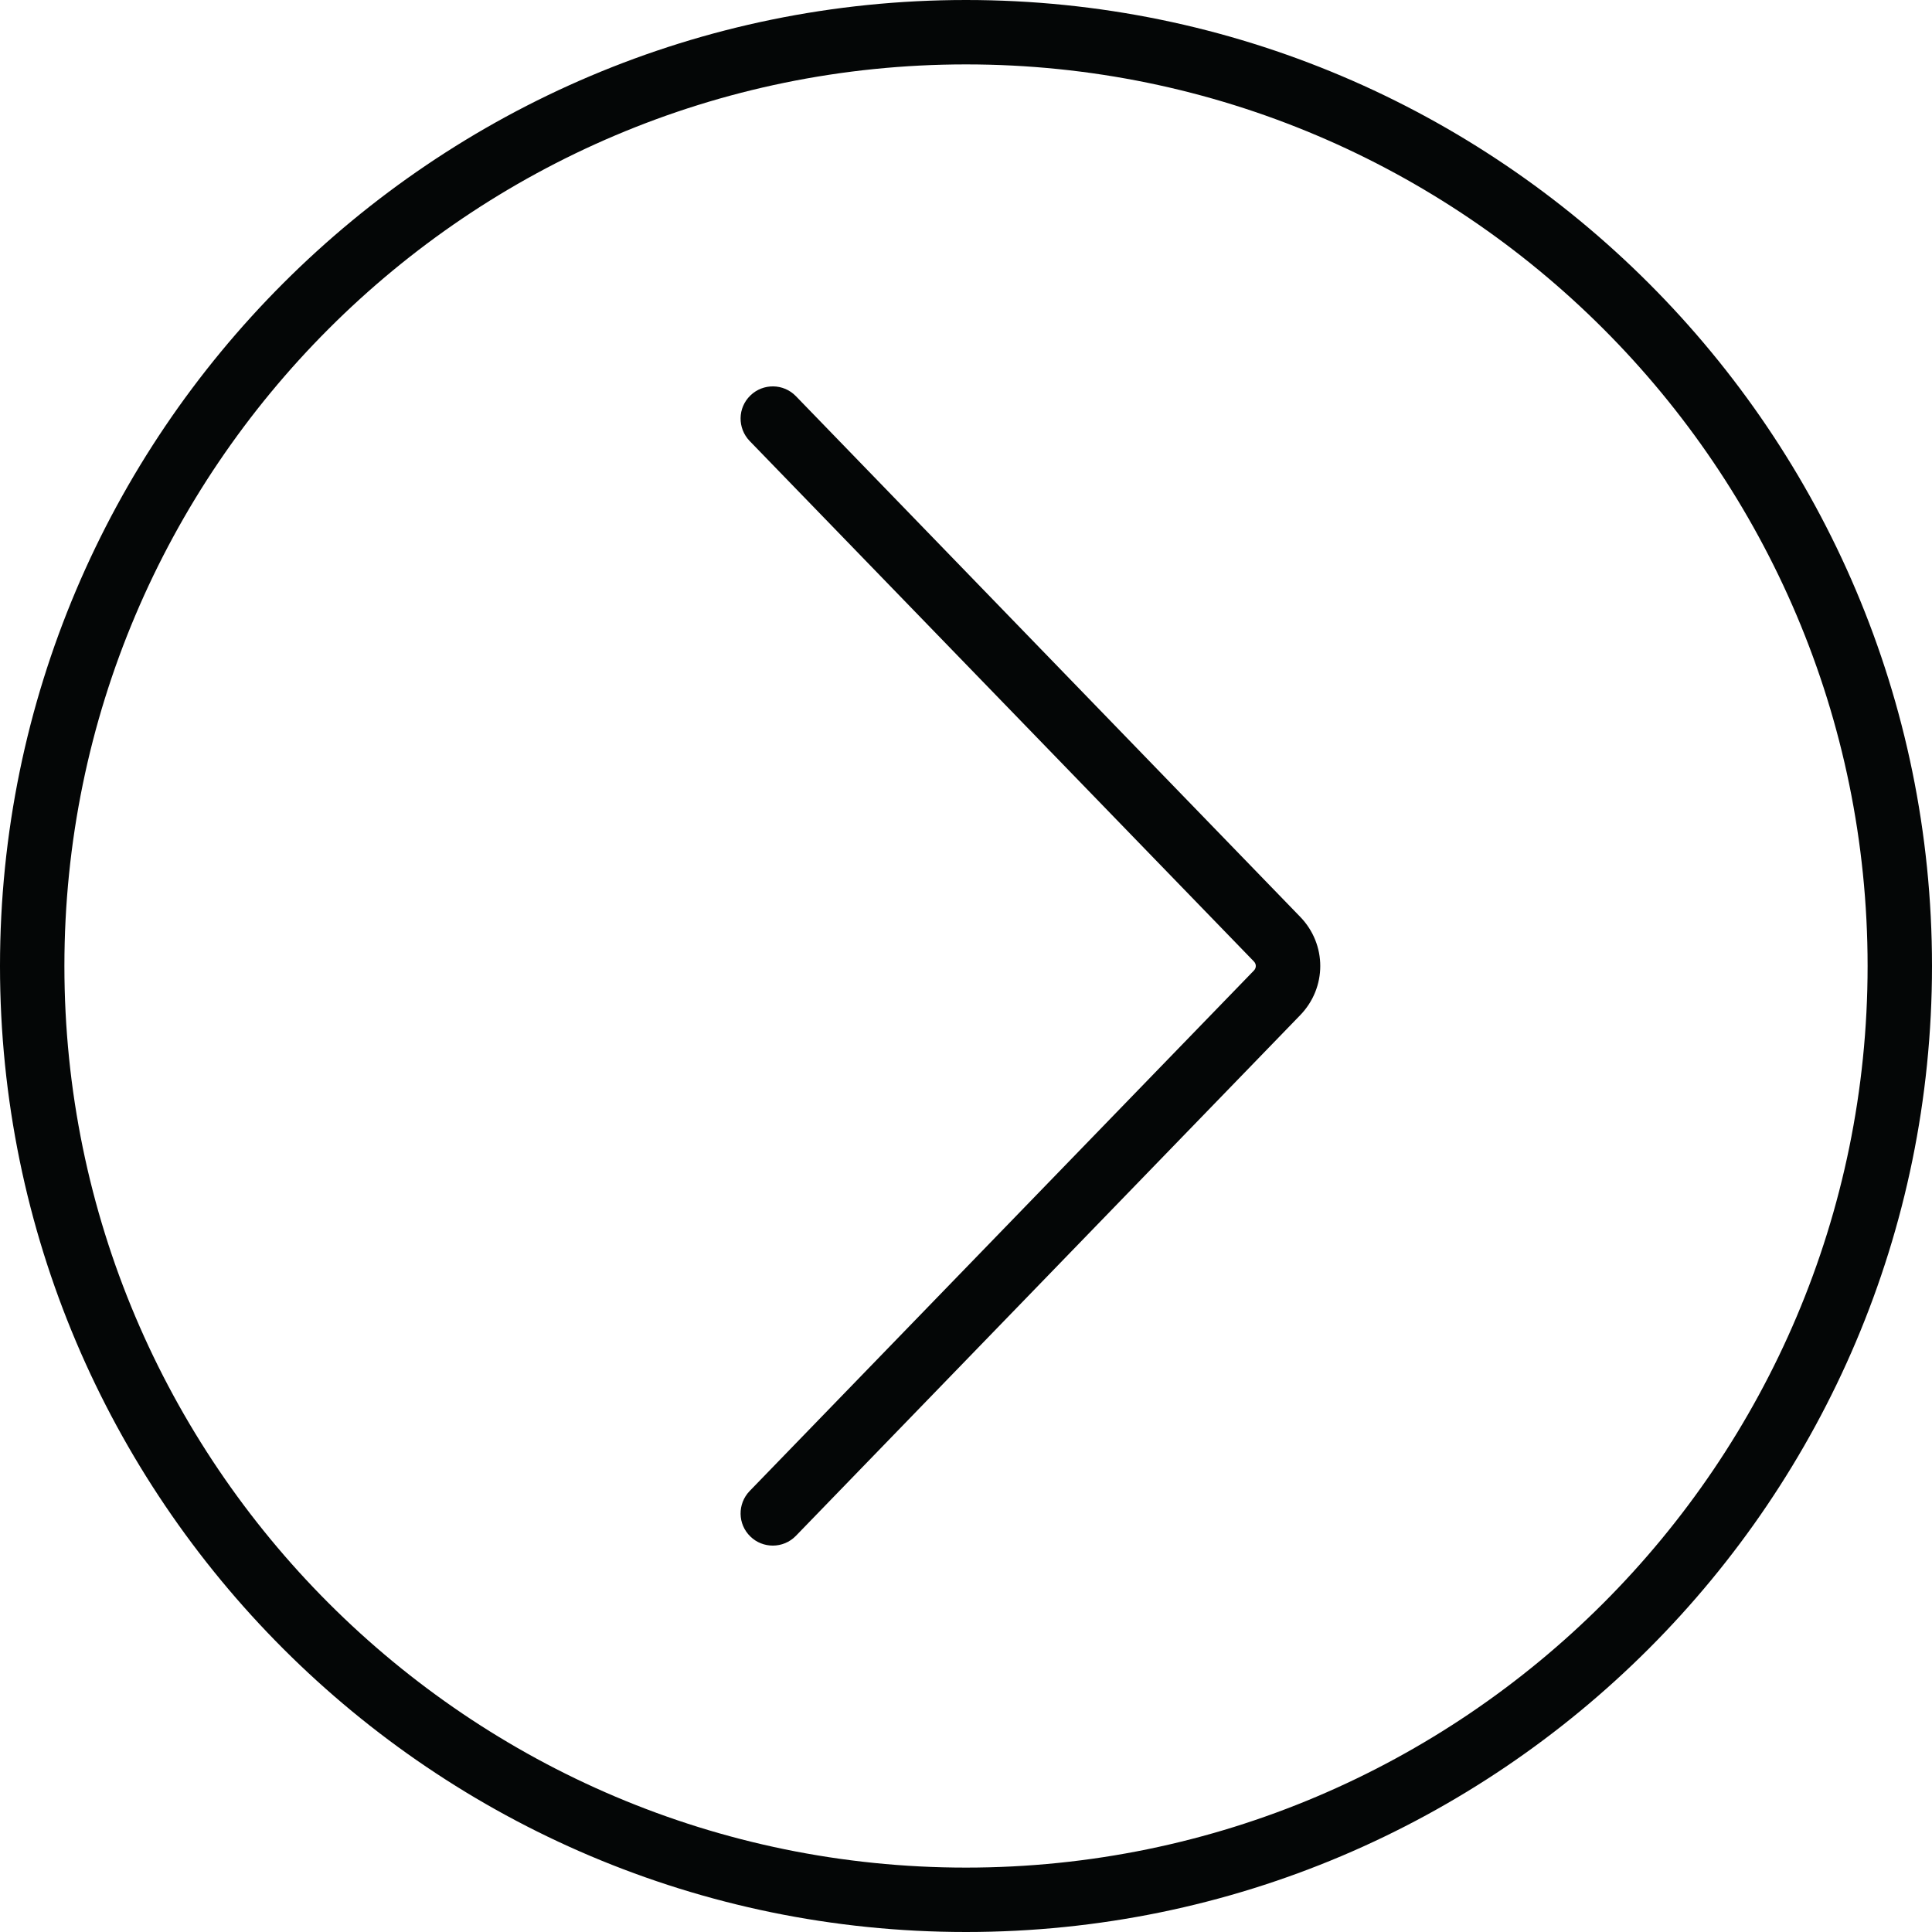
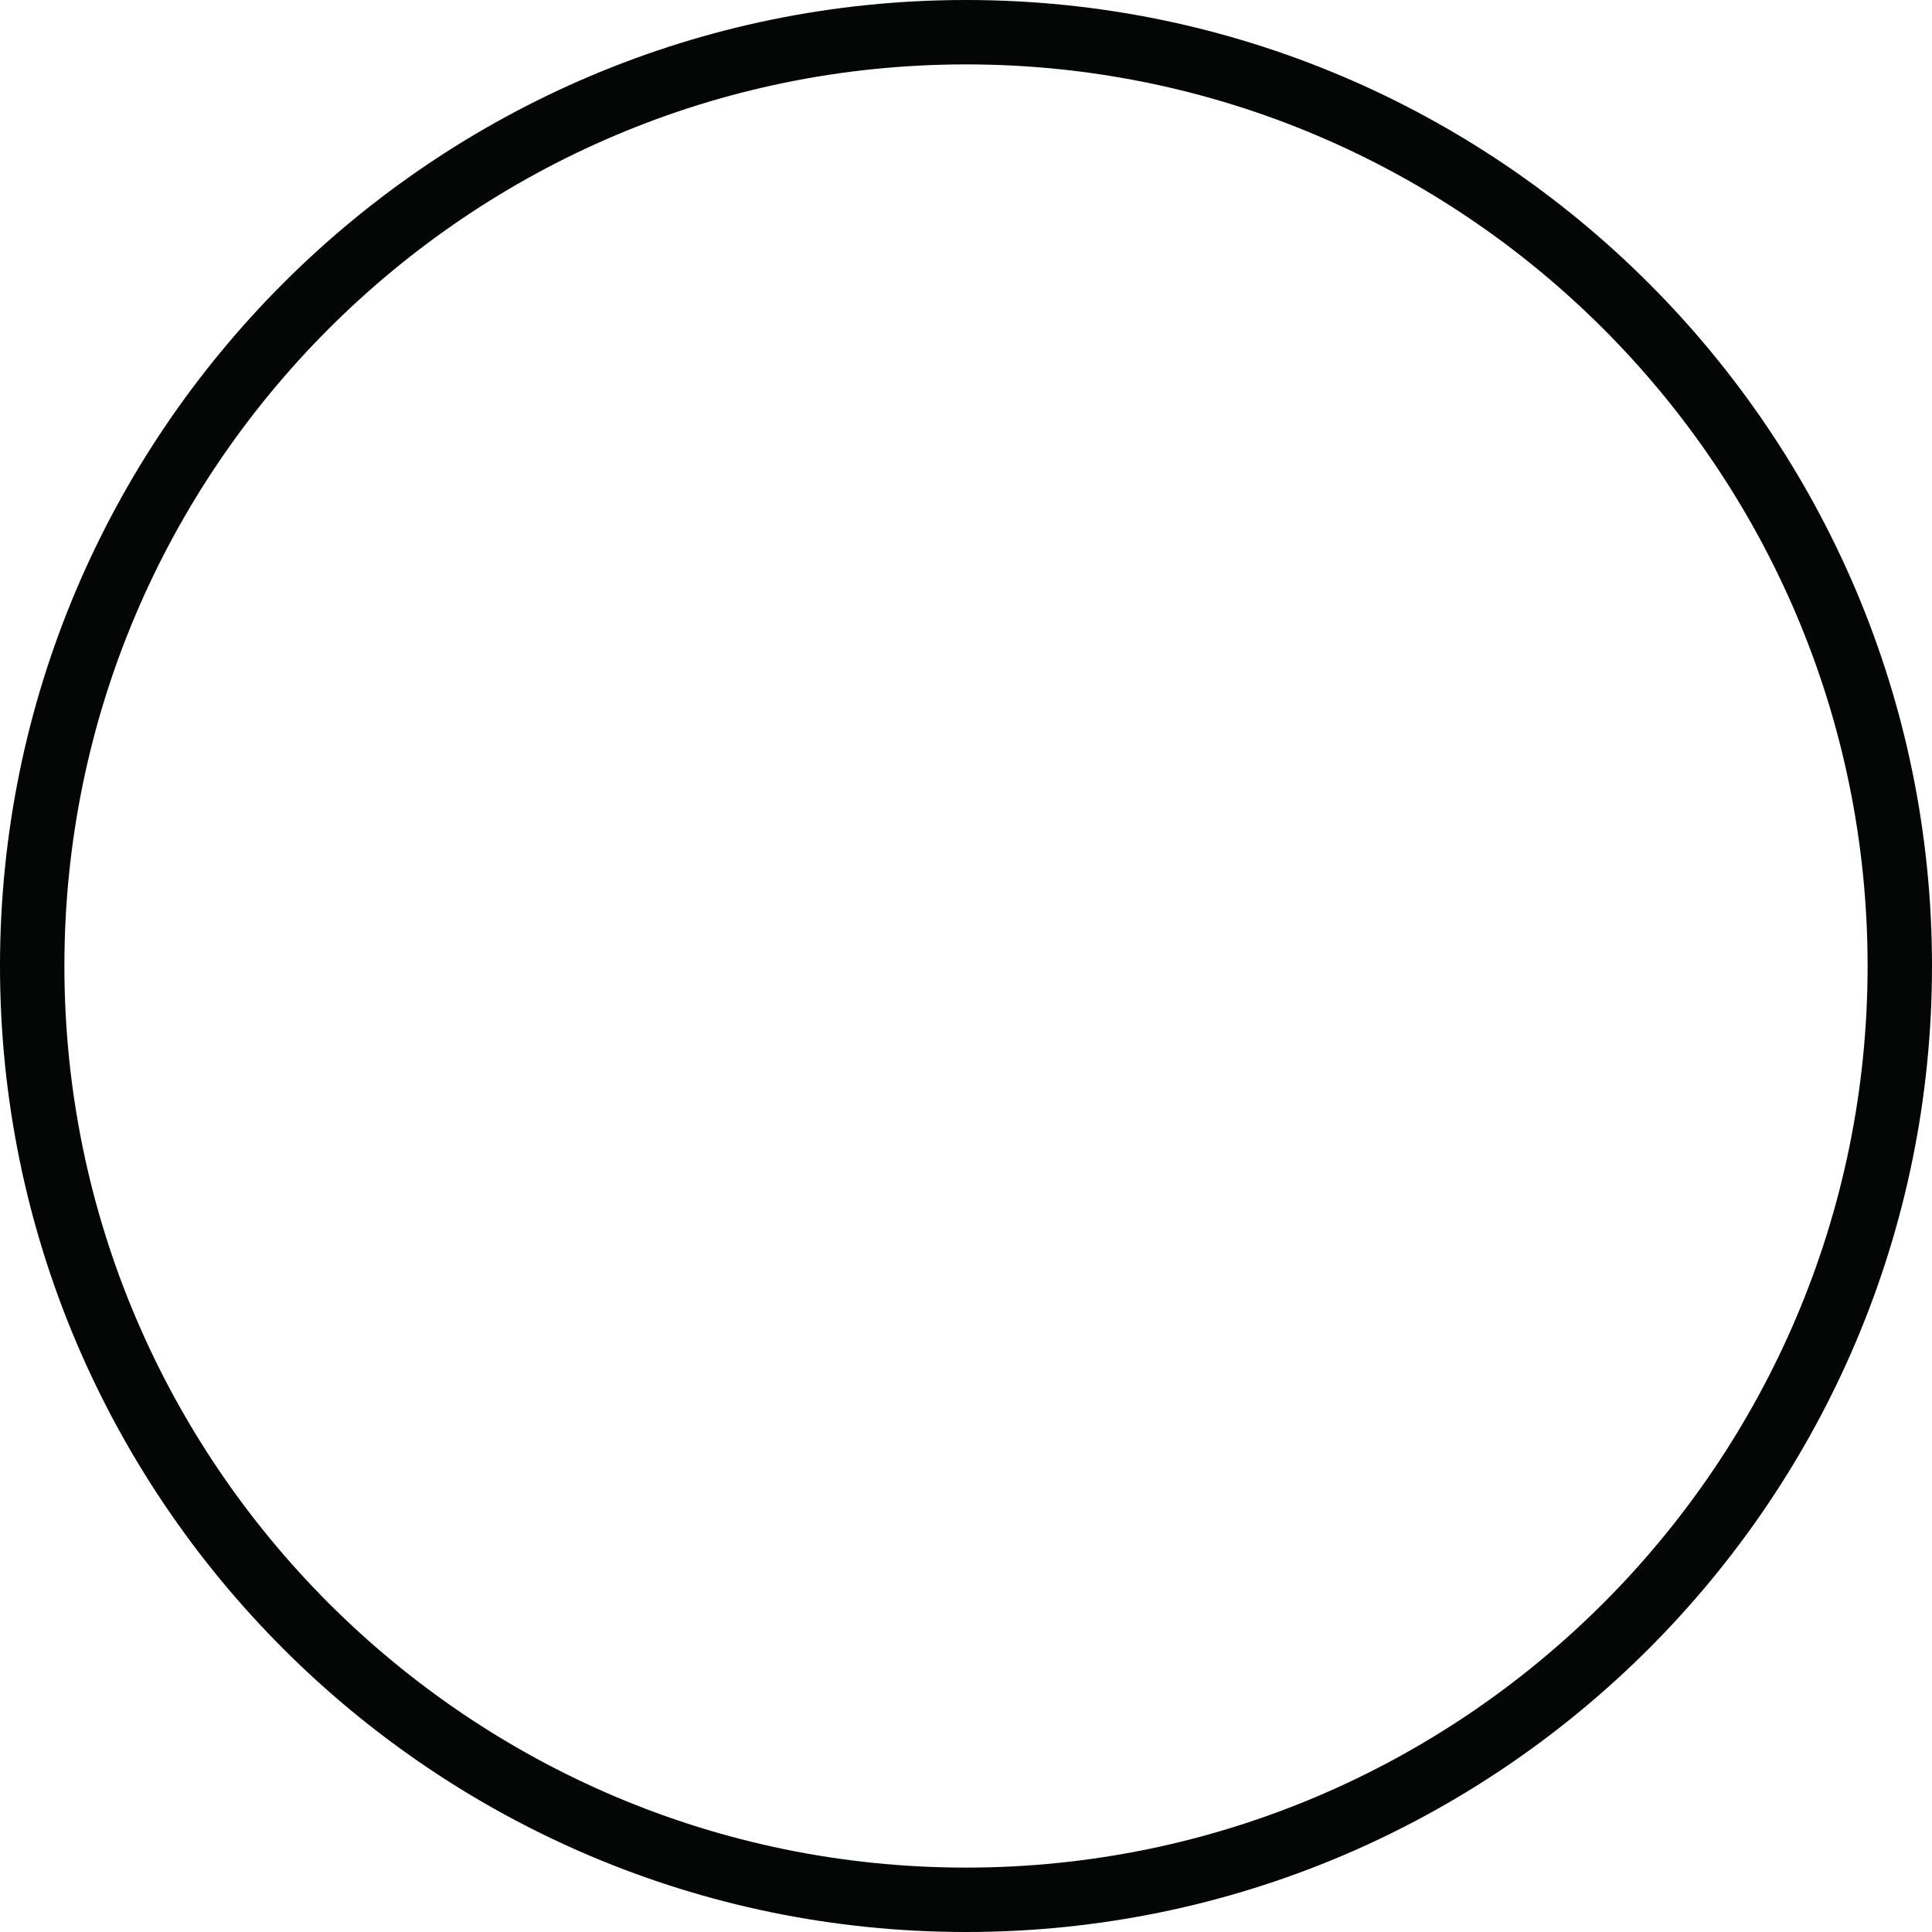
<svg xmlns="http://www.w3.org/2000/svg" height="60.0" preserveAspectRatio="xMidYMid meet" version="1.0" viewBox="0.0 0.0 60.0 60.0" width="60.0" zoomAndPan="magnify">
  <g fill="#040606" id="change1_1">
    <path d="M 30 58 C 14.559 58 2 45.441 2 30 C 2 14.559 14.559 2 30 2 C 45.441 2 58 14.559 58 30 C 58 45.441 45.441 58 30 58 Z M 30 0 C 13.457 0 0 13.457 0 30 C 0 46.543 13.457 60 30 60 C 46.543 60 60 46.543 60 30 C 60 13.457 46.543 0 30 0" fill="inherit" />
-     <path d="M 24.719 12.305 C 24.336 11.906 23.699 11.898 23.305 12.281 C 22.906 12.664 22.898 13.297 23.281 13.695 L 38.941 29.859 C 39.02 29.941 39.02 30.059 38.941 30.141 L 23.281 46.305 C 22.898 46.703 22.906 47.336 23.305 47.719 C 23.496 47.906 23.75 48 24 48 C 24.262 48 24.523 47.898 24.719 47.695 L 40.375 31.531 C 41.211 30.672 41.211 29.328 40.375 28.469 L 24.719 12.305" fill="inherit" />
  </g>
</svg>